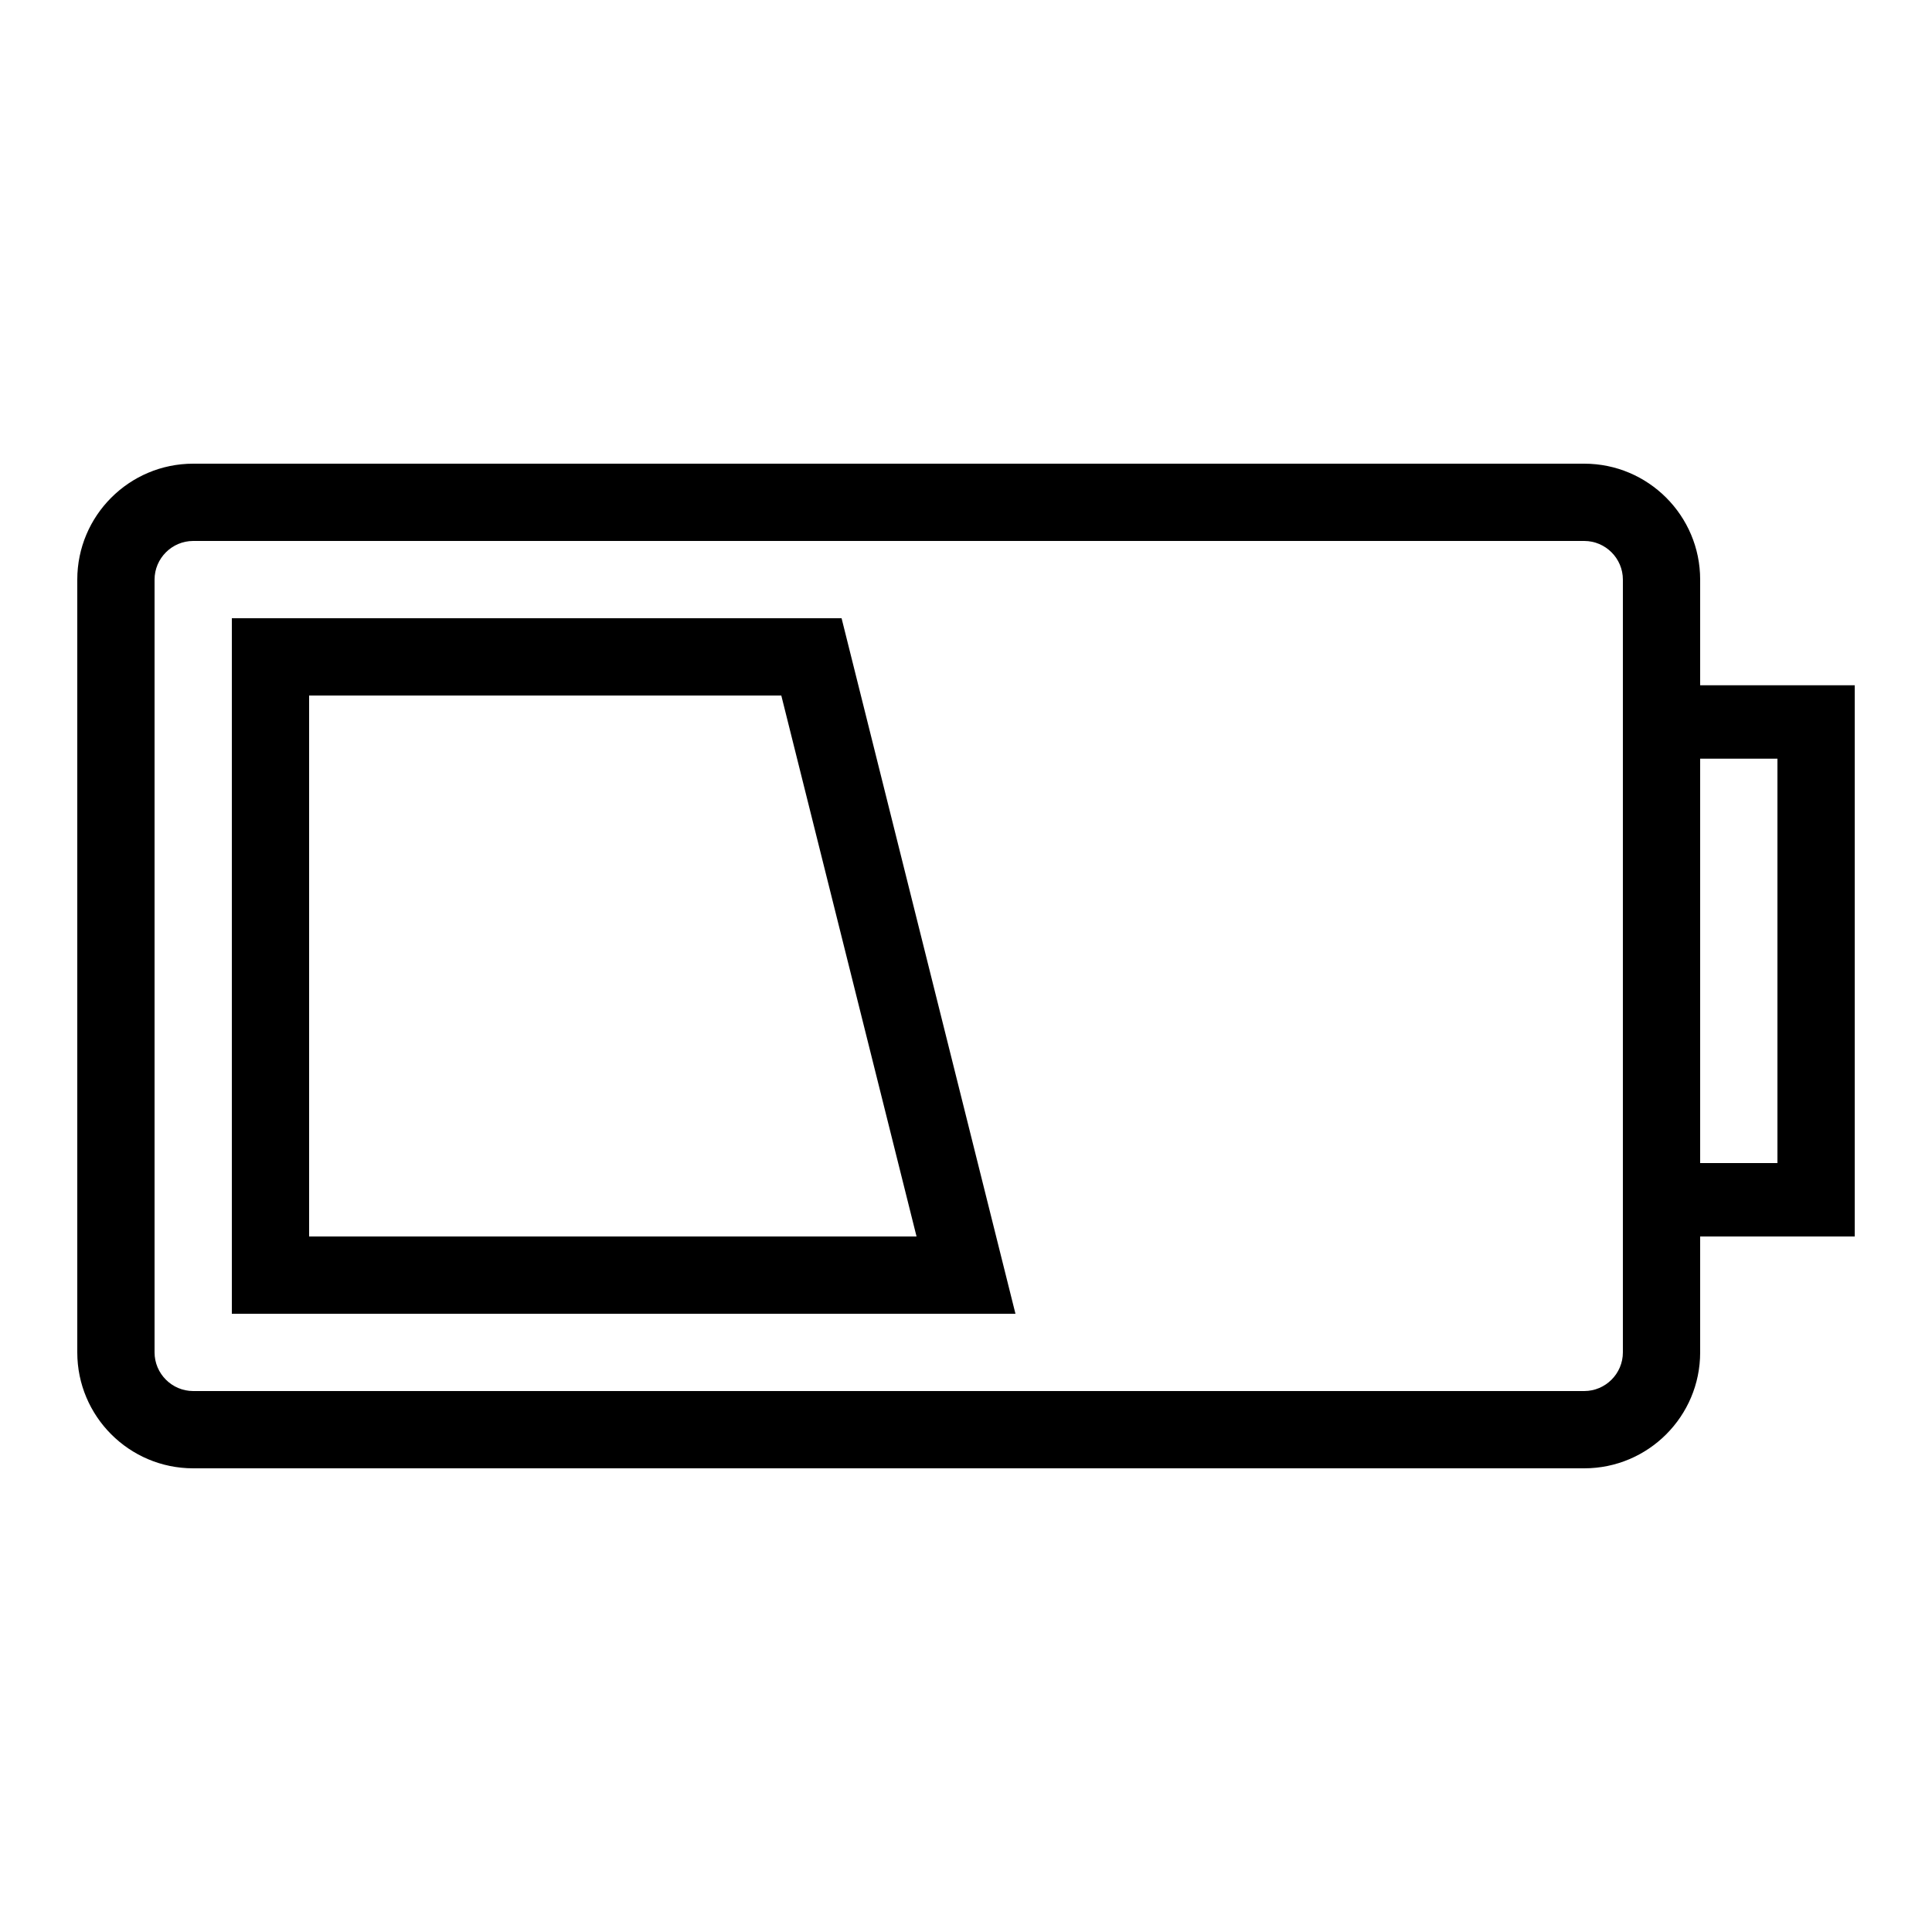
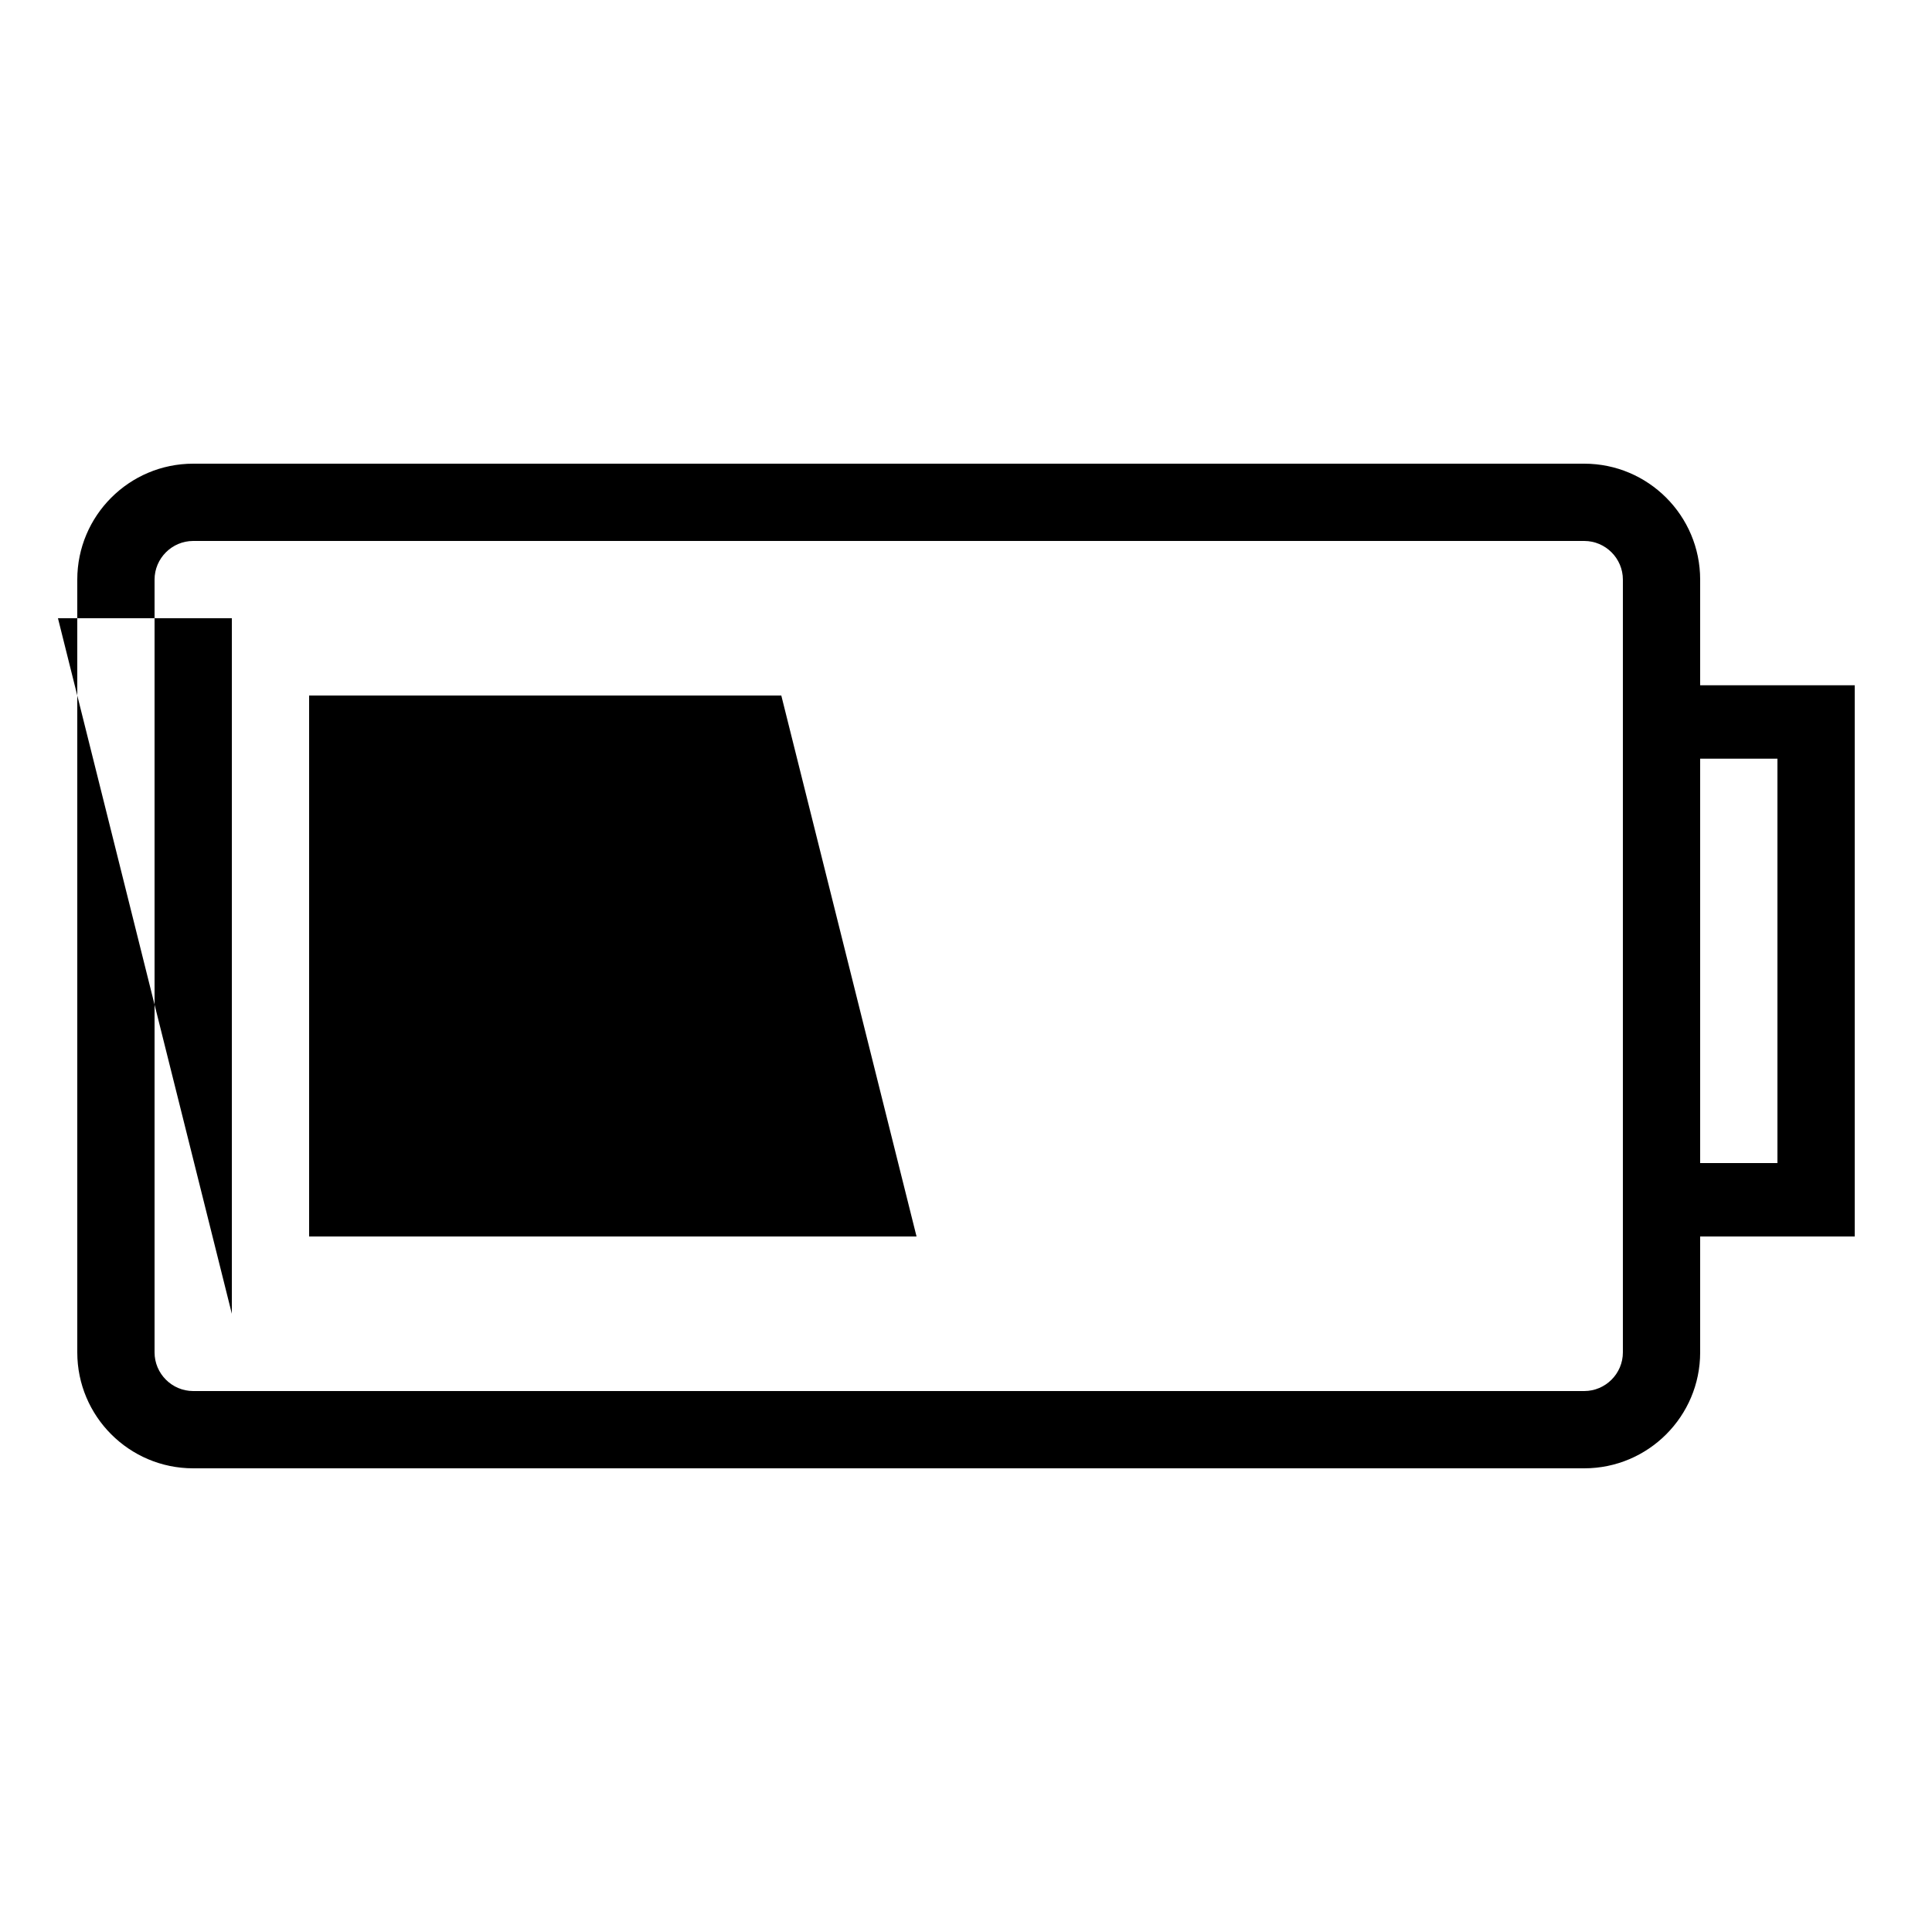
<svg xmlns="http://www.w3.org/2000/svg" id="icon" x="0px" y="0px" viewBox="0 0 1000 1000" style="enable-background:new 0 0 1000 1000;" xml:space="preserve">
-   <path d="M960,354.7h-80V300c0-33.1-26.9-60-60-60H100c-33.1,0-60,26.9-60,60v400c0,33.1,26.9,60,60,60h720c33.1,0,60-26.9,60-60v-60 h80V354.7z M840,700c0,11-9,20-20,20H100c-11,0-20-9-20-20V300c0-11,9-20,20-20h720c11,0,20,9,20,20V700z M920,602h-40V392.7h40V602 z M120,320v360h405.6l-90-360H120z M160,640V360h244.4l70,280H160z" />
+   <path d="M960,354.7h-80V300c0-33.1-26.9-60-60-60H100c-33.1,0-60,26.9-60,60v400c0,33.1,26.9,60,60,60h720c33.1,0,60-26.9,60-60v-60 h80V354.7z M840,700c0,11-9,20-20,20H100c-11,0-20-9-20-20V300c0-11,9-20,20-20h720c11,0,20,9,20,20V700z M920,602h-40V392.7h40V602 z M120,320v360l-90-360H120z M160,640V360h244.4l70,280H160z" />
</svg>